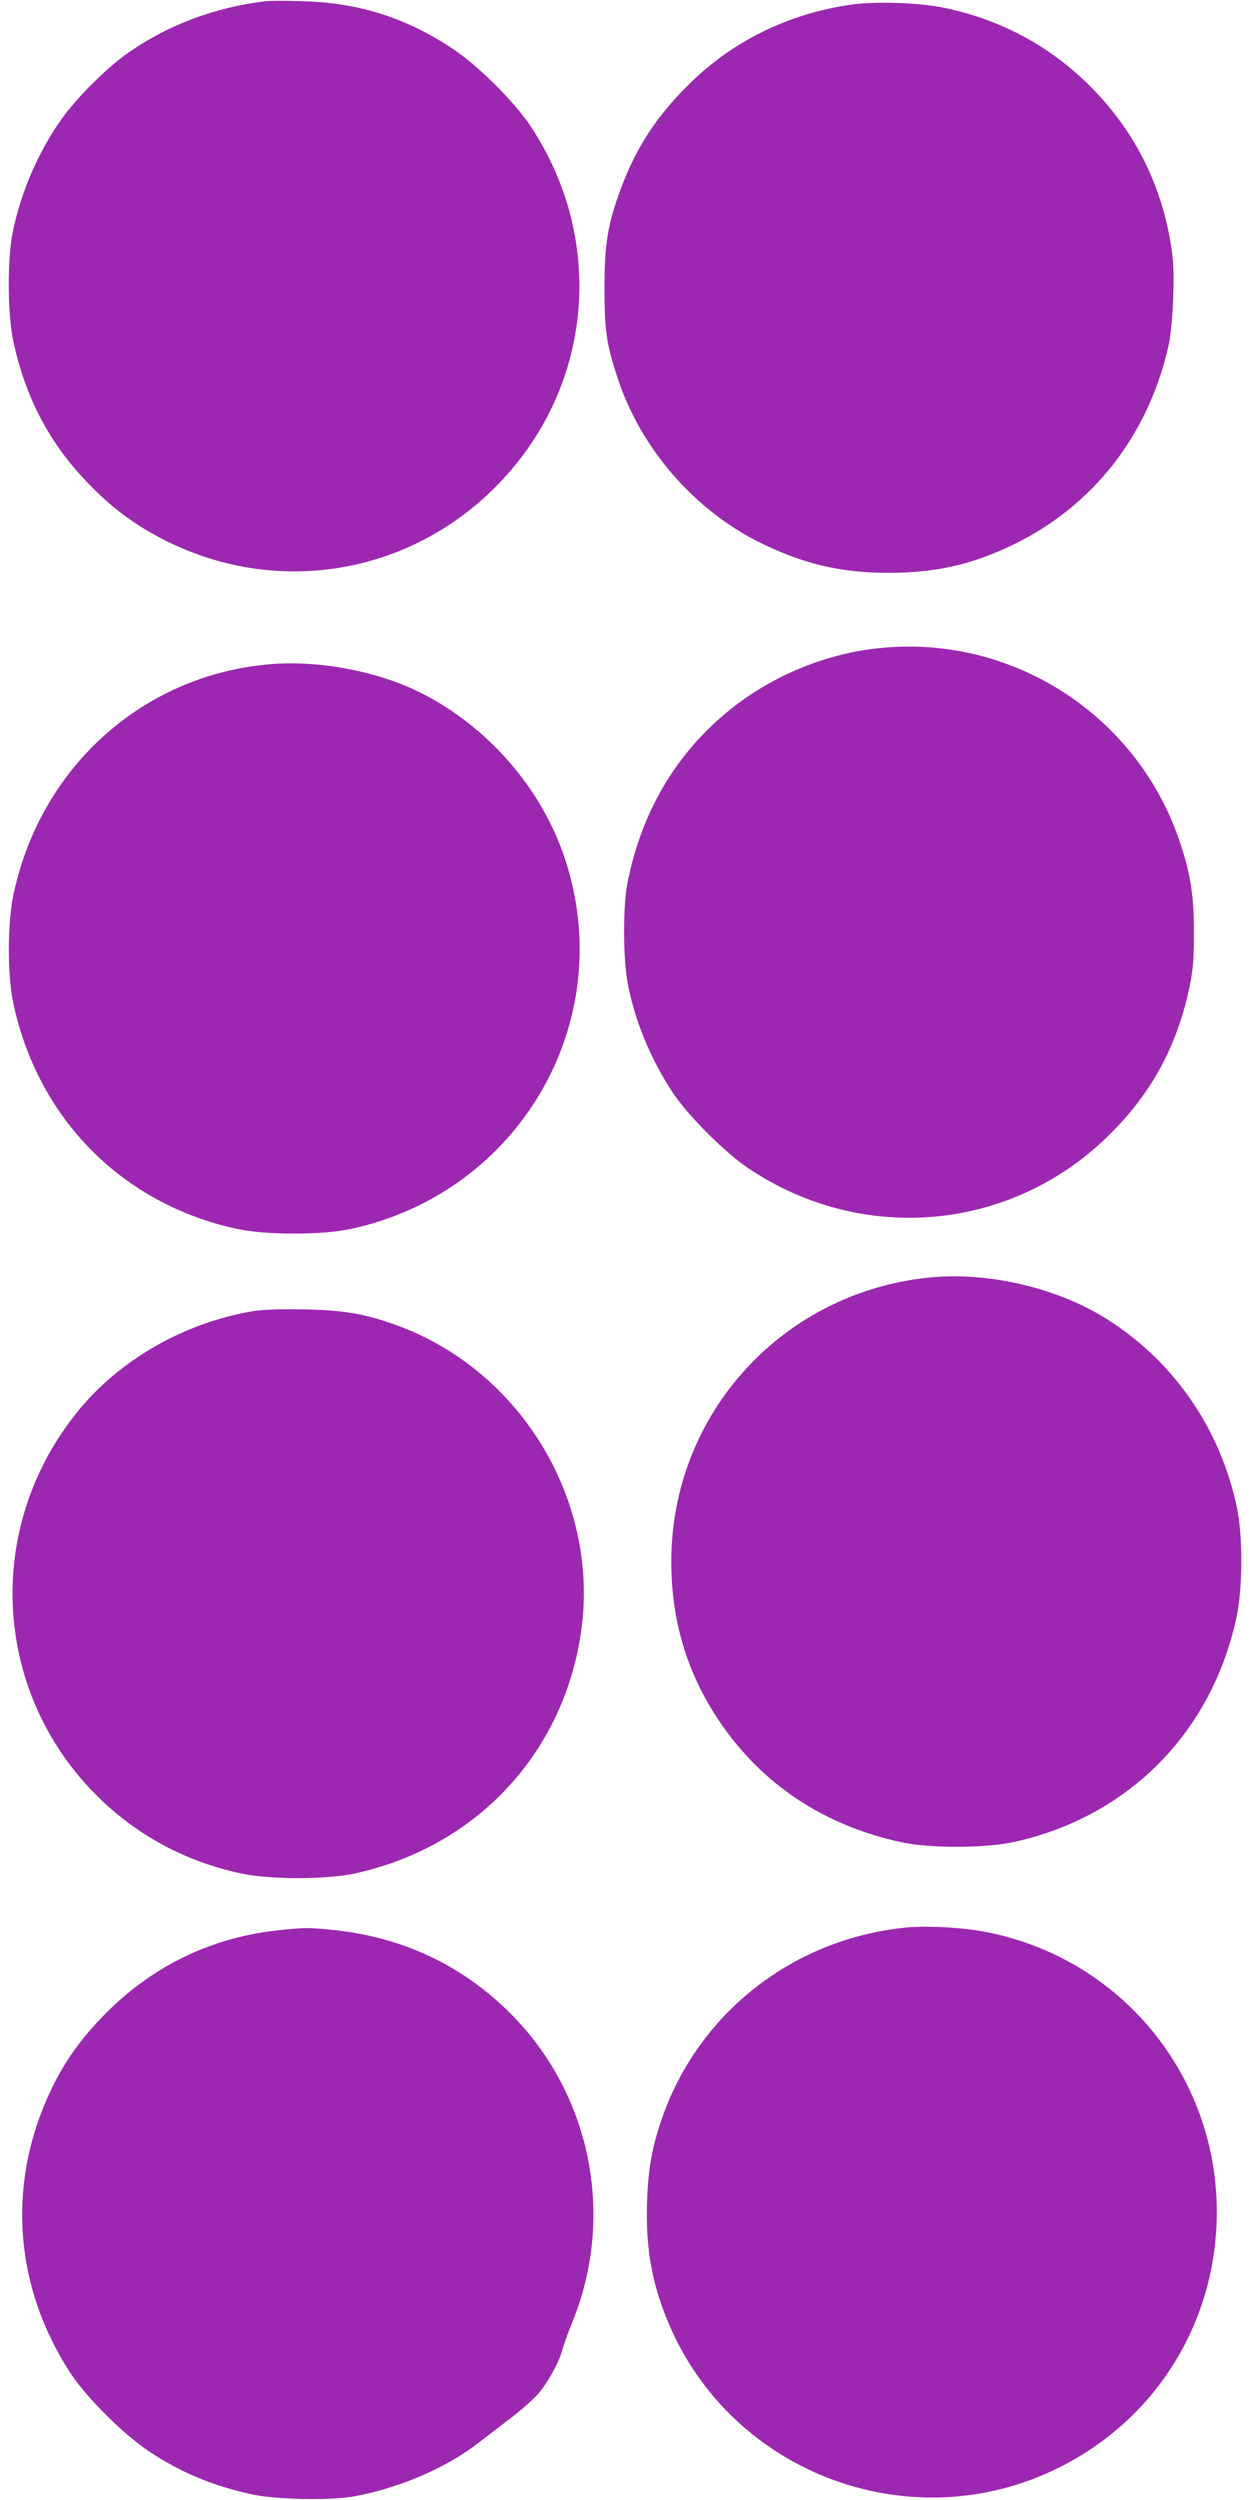
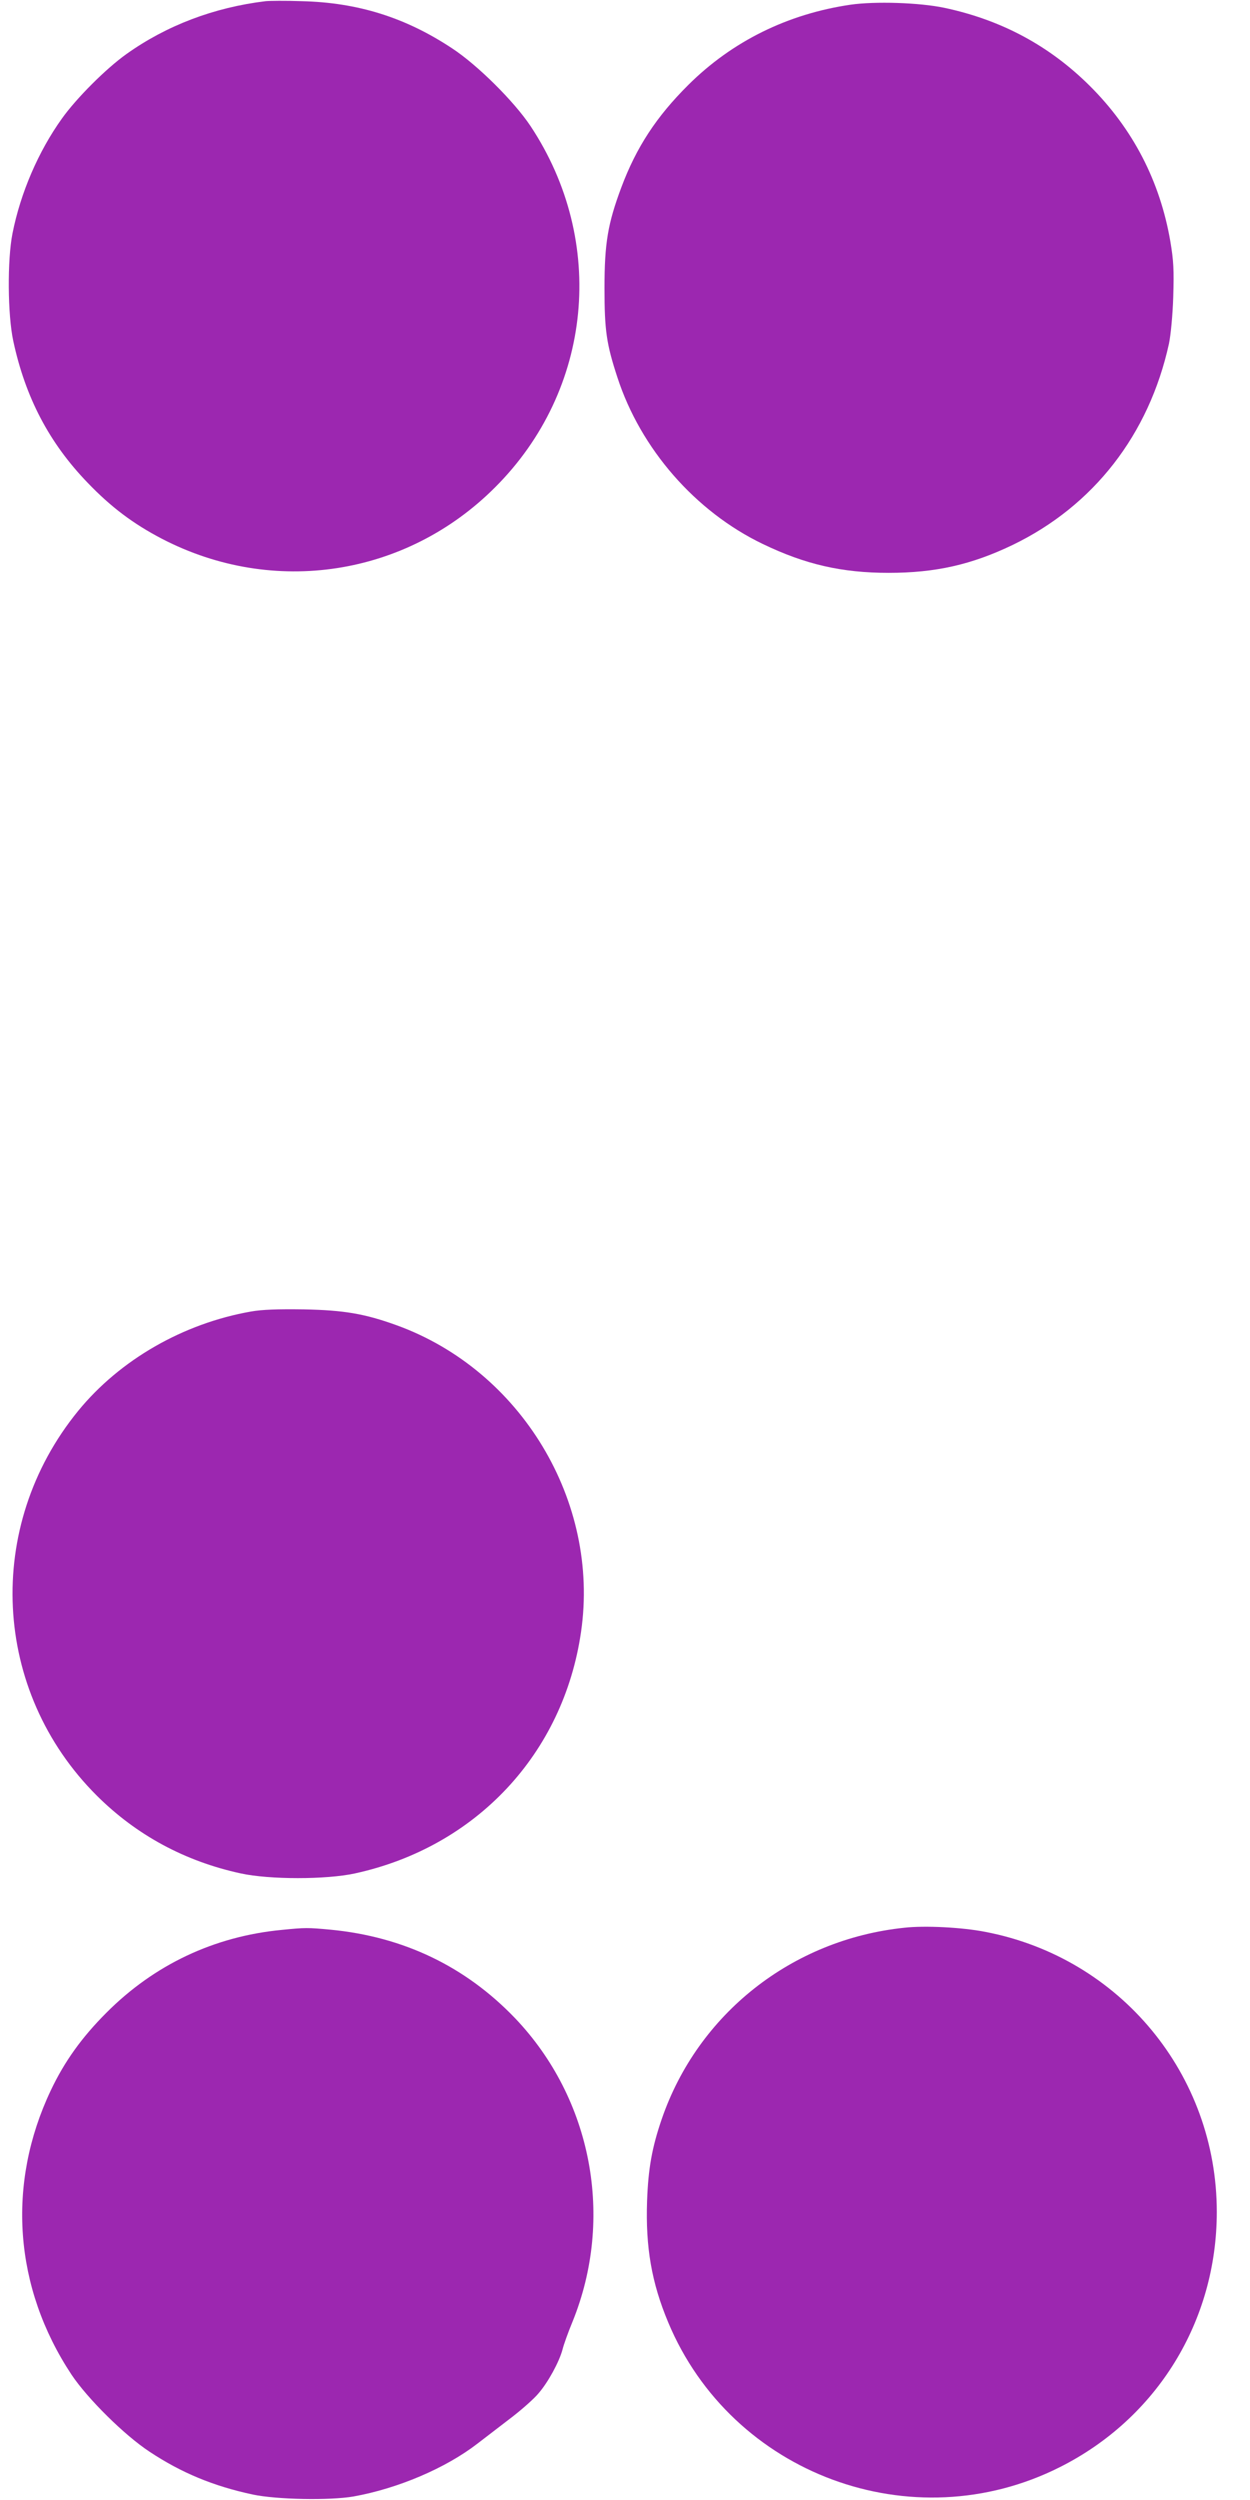
<svg xmlns="http://www.w3.org/2000/svg" version="1.0" width="640pt" height="1280pt" viewBox="0 0 640 1280" preserveAspectRatio="xMidYMid meet">
  <g transform="translate(0,1280) scale(0.1,-0.1)" fill="#9c27b0" stroke="none">
    <path d="M1360 12794 c-264 -32 -507 -124 -713 -271 -104 -74 -256 -226 -330 -330 -121 -169 -212 -381 -253 -588 -27 -136 -25 -416 4 -551 62 -289 184 -522 381 -726 119 -124 233 -210 381 -287 571 -296 1251 -191 1705 264 499 498 573 1259 181 1850 -84 126 -272 313 -402 398 -239 158 -482 234 -769 241 -82 3 -166 2 -185 0z" />
    <path d="M4355 12776 c-321 -47 -606 -187 -831 -411 -163 -162 -266 -319 -343 -525 -69 -185 -86 -285 -86 -515 0 -217 10 -286 66 -457 119 -366 399 -687 744 -853 218 -105 405 -148 645 -148 240 0 425 42 635 143 414 200 698 565 800 1030 9 43 19 145 22 240 4 139 2 184 -15 285 -53 308 -192 576 -412 795 -207 206 -453 338 -745 400 -128 27 -355 34 -480 16z" />
-     <path d="M4441 9474 c-235 -34 -472 -133 -664 -277 -297 -224 -488 -533 -564 -916 -24 -119 -23 -382 0 -511 36 -194 119 -396 234 -568 77 -115 262 -300 381 -381 588 -398 1358 -326 1857 174 214 213 343 453 406 755 17 83 22 140 22 270 0 191 -16 299 -69 460 -223 678 -899 1097 -1603 994z" />
-     <path d="M1380 9399 c-650 -56 -1173 -527 -1311 -1179 -31 -149 -32 -410 -1 -556 126 -593 559 -1029 1145 -1156 147 -32 437 -32 584 0 866 187 1373 1067 1094 1900 -120 358 -394 672 -735 844 -223 112 -525 169 -776 147z" />
-     <path d="M4768 6260 c-758 -71 -1331 -697 -1331 -1455 0 -302 80 -570 244 -815 217 -323 535 -536 933 -622 145 -32 426 -31 573 0 587 127 1017 559 1144 1152 32 150 33 419 1 567 -86 399 -320 739 -658 955 -251 161 -605 246 -906 218z" />
+     <path d="M4768 6260 z" />
    <path d="M1285 6085 c-347 -61 -671 -247 -885 -509 -482 -591 -441 -1435 96 -1970 203 -202 451 -336 737 -398 147 -32 437 -32 584 0 620 135 1068 613 1158 1237 97 668 -307 1339 -945 1570 -163 59 -270 77 -475 81 -133 2 -214 -1 -270 -11z" />
    <path d="M4630 2930 c-575 -60 -1057 -441 -1242 -980 -50 -146 -69 -253 -75 -420 -8 -235 23 -417 108 -620 325 -779 1250 -1122 2005 -742 498 250 804 748 804 1307 0 703 -495 1302 -1186 1434 -117 23 -308 33 -414 21z" />
    <path d="M1443 2919 c-346 -33 -653 -178 -898 -424 -126 -126 -215 -250 -285 -398 -227 -479 -189 -1009 106 -1455 82 -123 272 -311 400 -395 163 -108 327 -176 528 -219 122 -26 395 -31 516 -10 228 41 472 145 635 271 50 38 131 101 181 139 50 39 110 92 132 119 49 57 105 160 122 223 6 25 29 89 51 142 216 532 100 1142 -294 1555 -254 265 -571 417 -944 453 -118 11 -130 11 -250 -1z" />
  </g>
</svg>